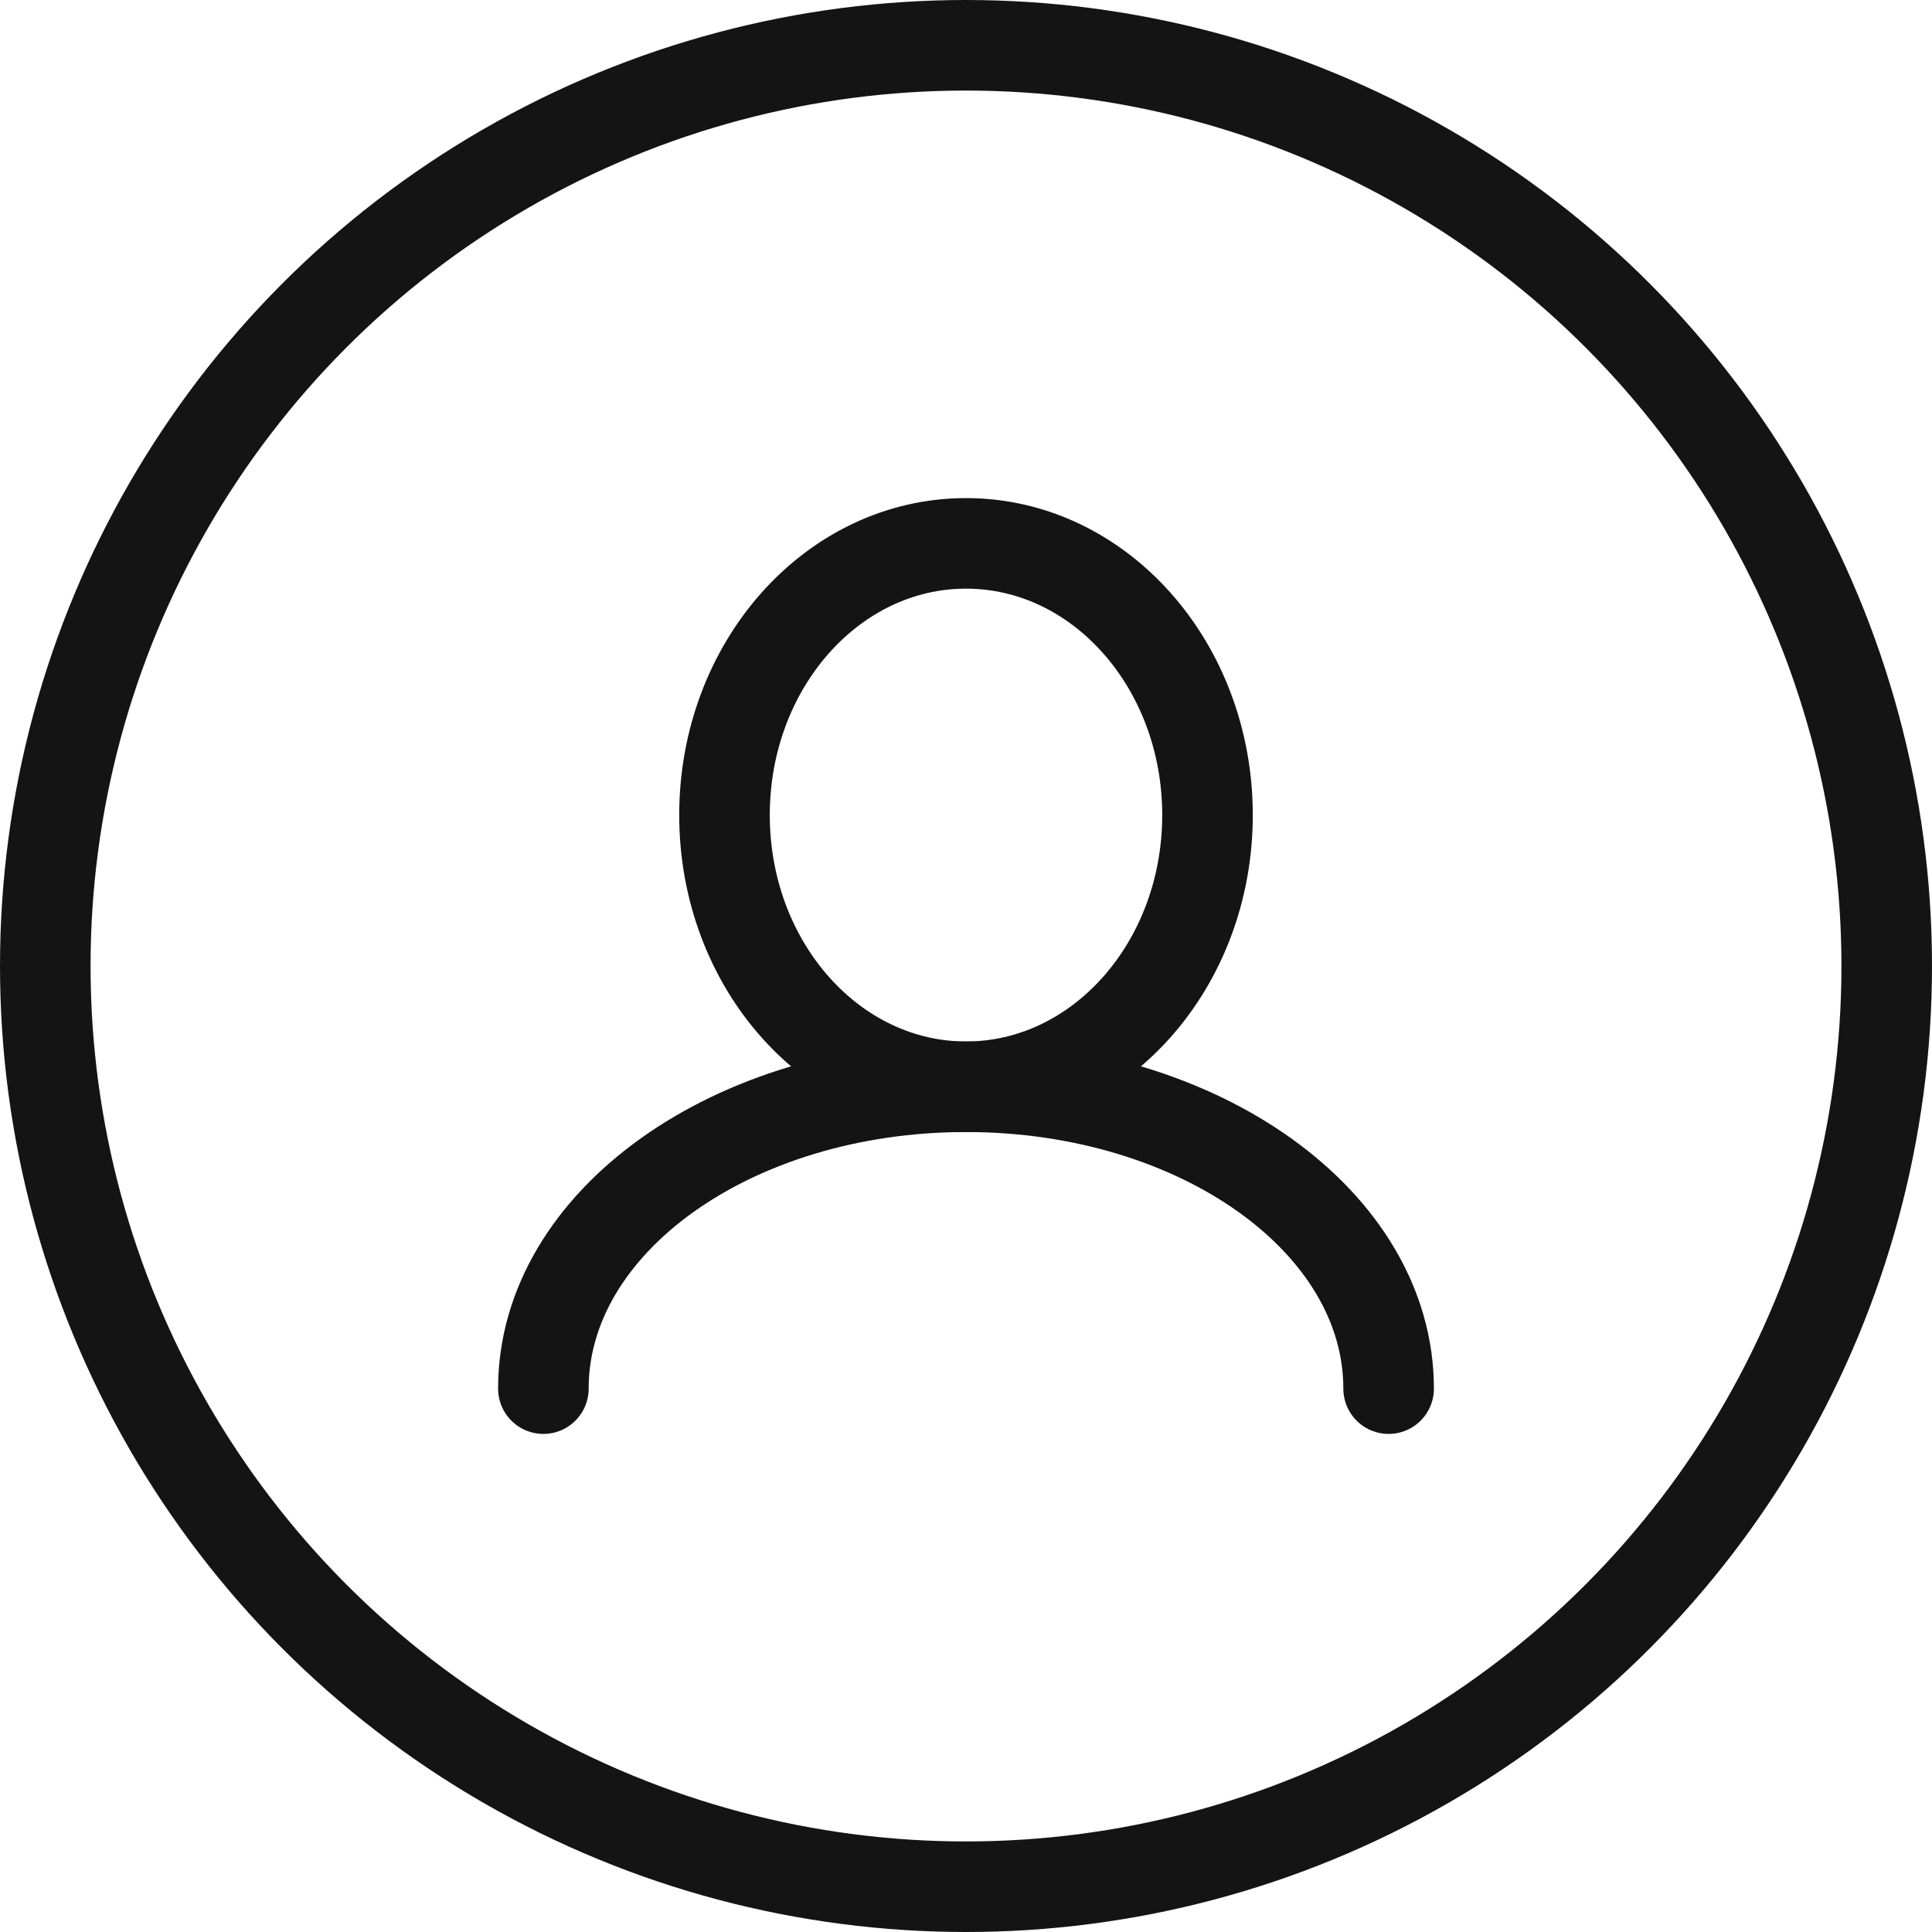
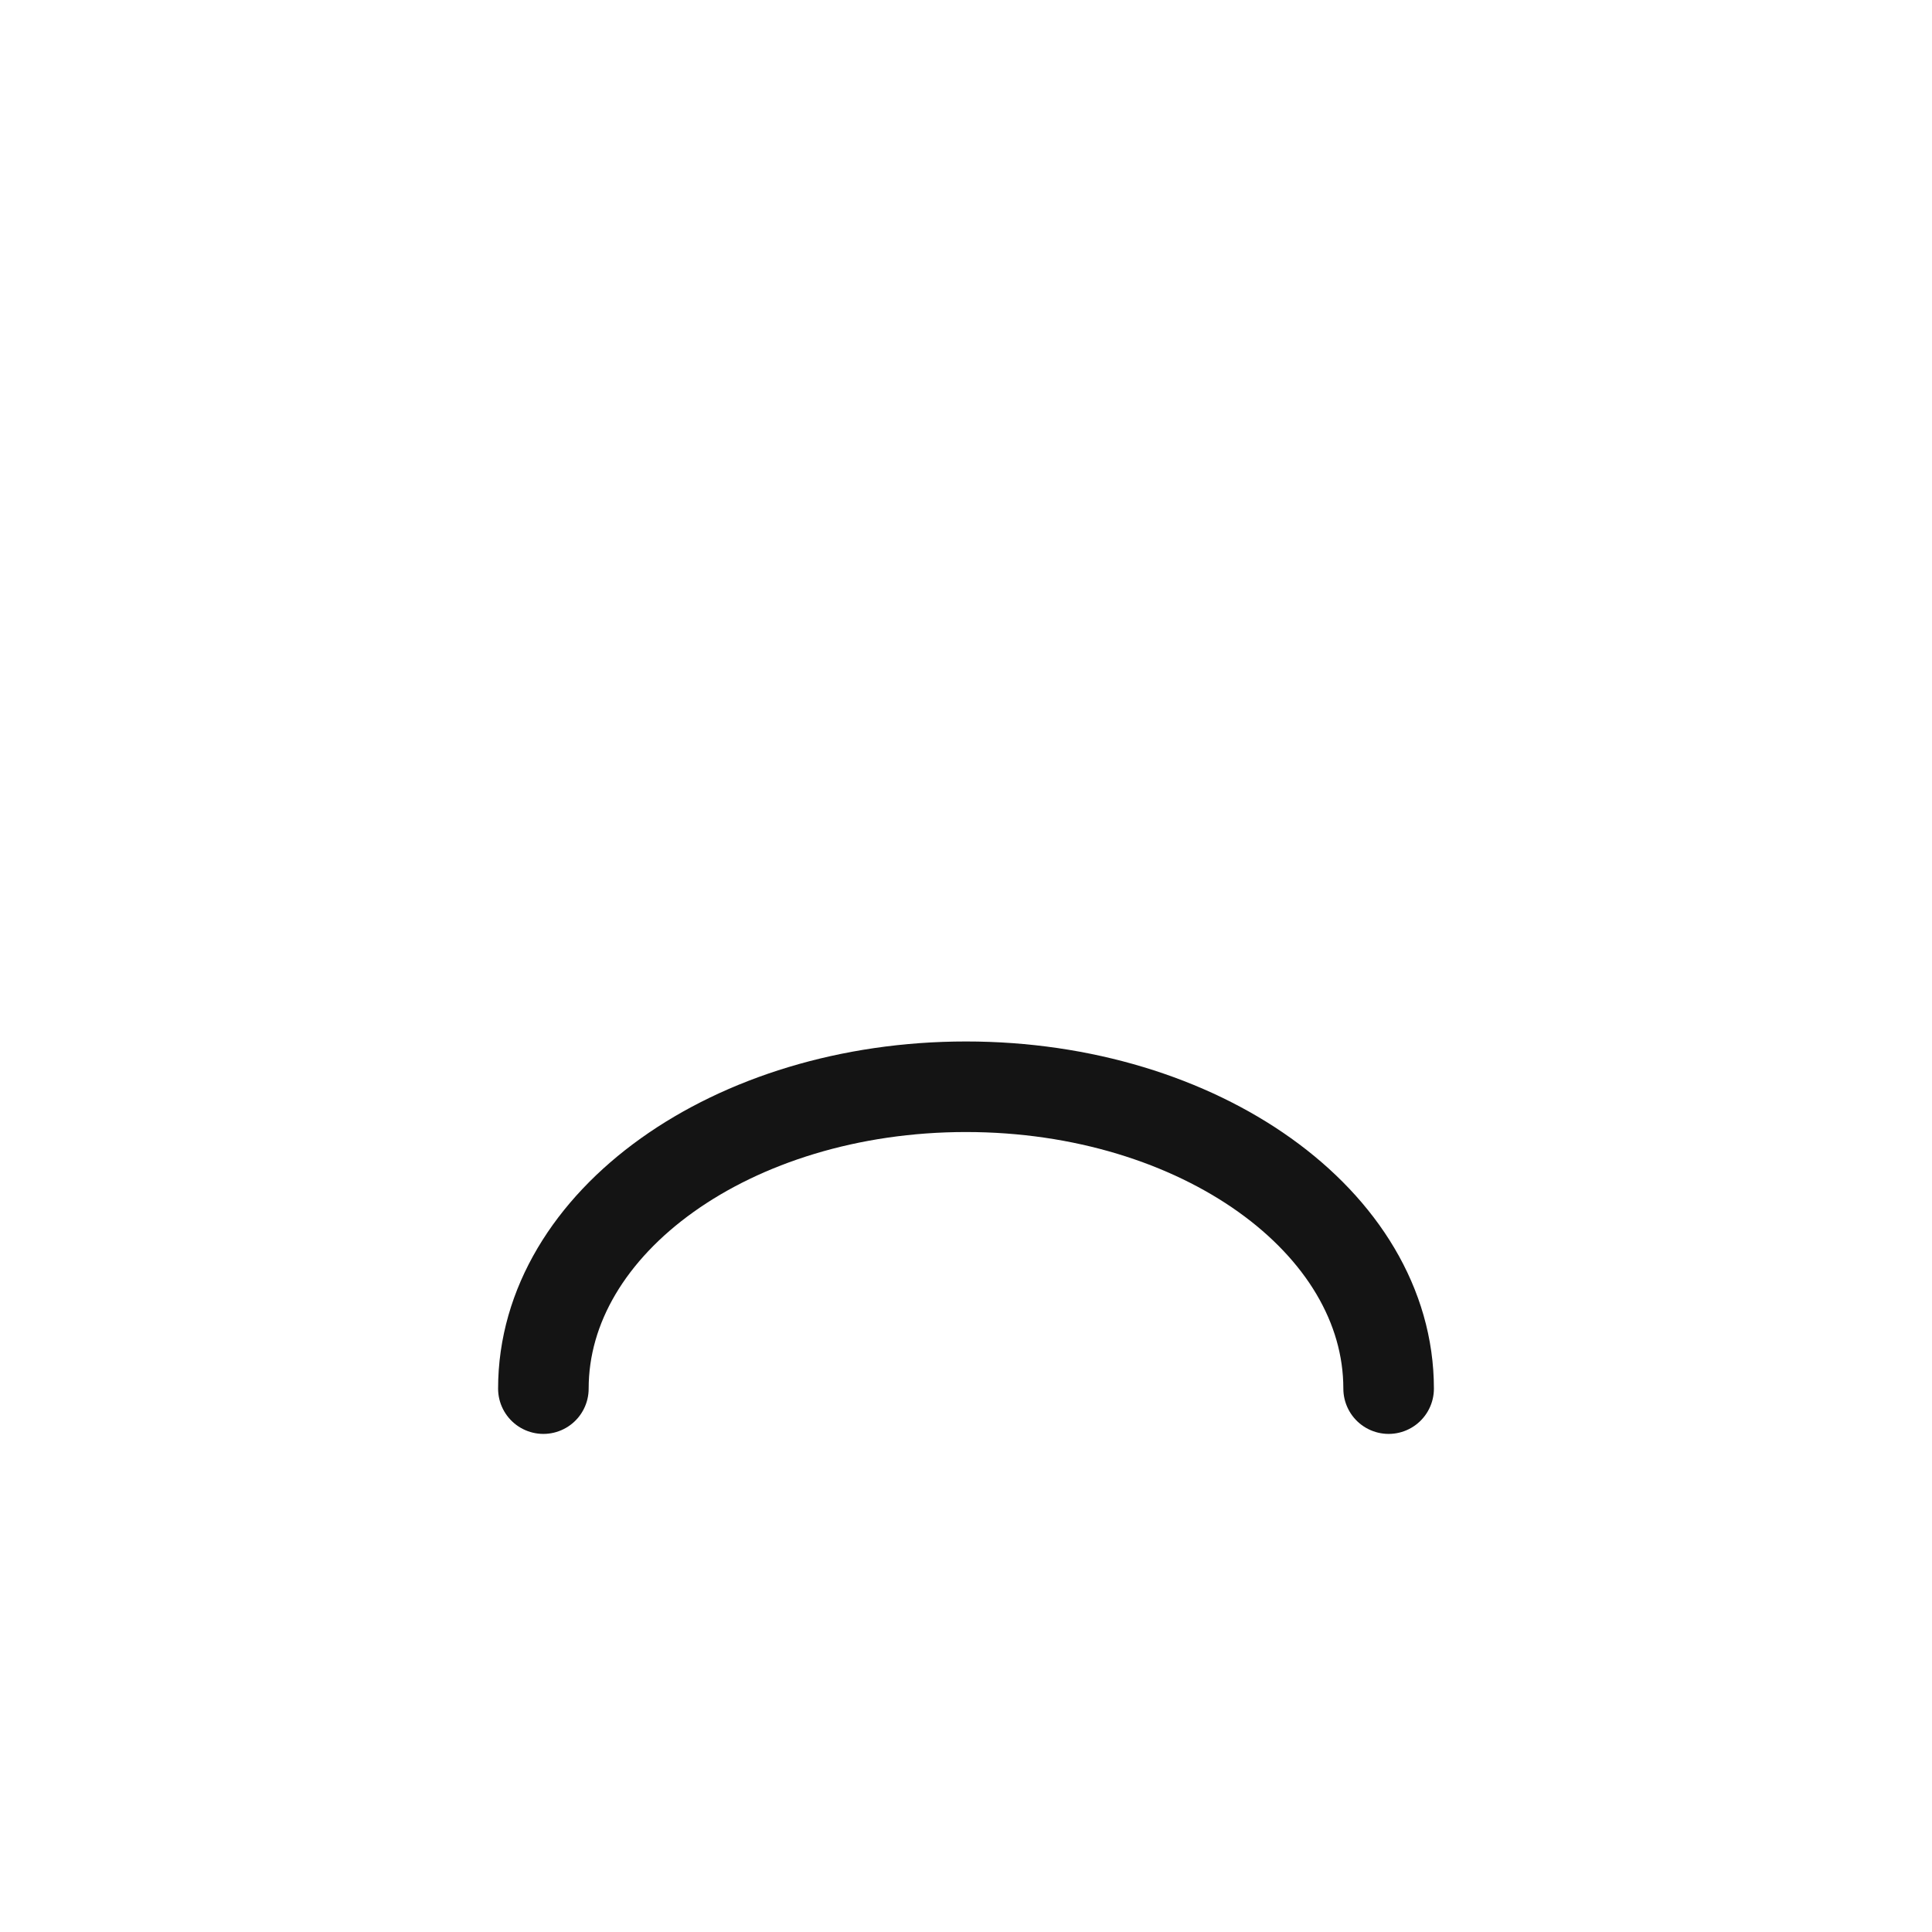
<svg xmlns="http://www.w3.org/2000/svg" width="32" height="32" viewBox="0 0 32 32" fill="none">
-   <circle cx="16" cy="16" r="15.25" stroke="#141414" stroke-width="1.5" />
-   <path d="M16 18C18.209 18 20 15.985 20 13.5C20 11.015 18.209 9 16 9C13.791 9 12 11.015 12 13.5C12 15.985 13.791 18 16 18Z" stroke="#141414" stroke-width="1.5" stroke-linecap="round" stroke-linejoin="round" />
  <path d="M23 23C23 20.239 19.866 18 16 18C12.134 18 9 20.239 9 23" stroke="#141414" stroke-width="1.5" stroke-linecap="round" stroke-linejoin="round" />
</svg>